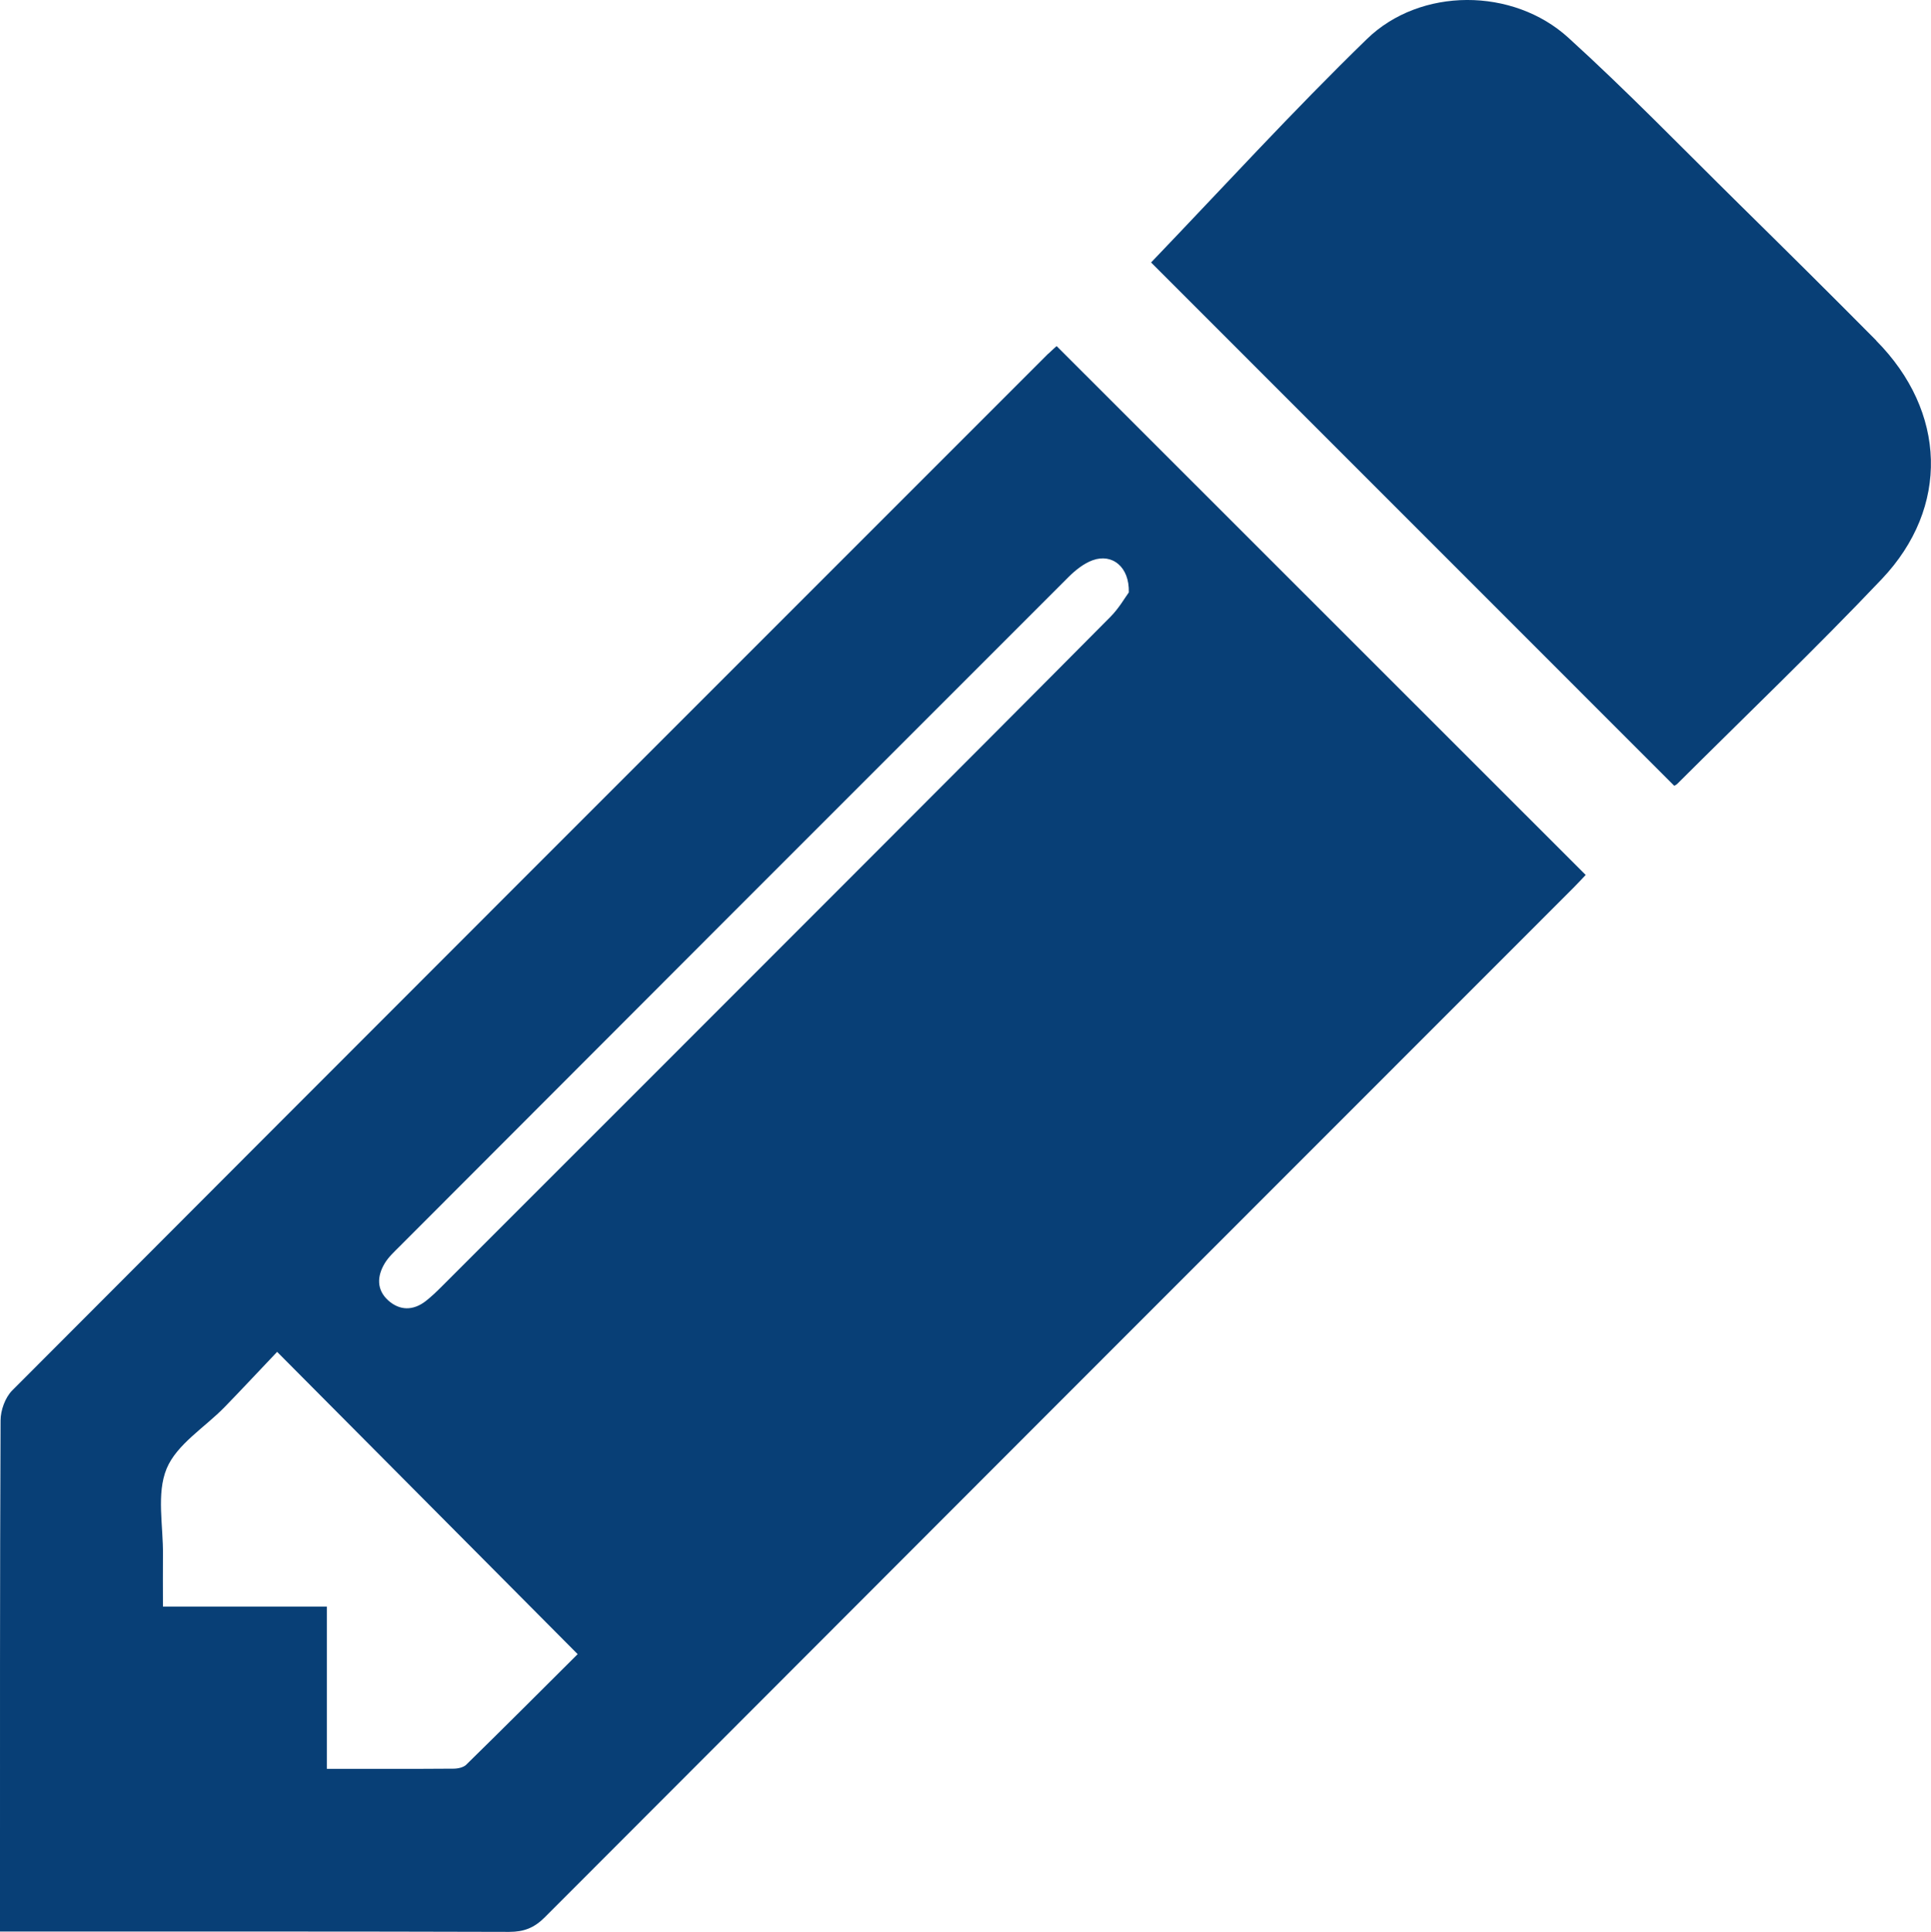
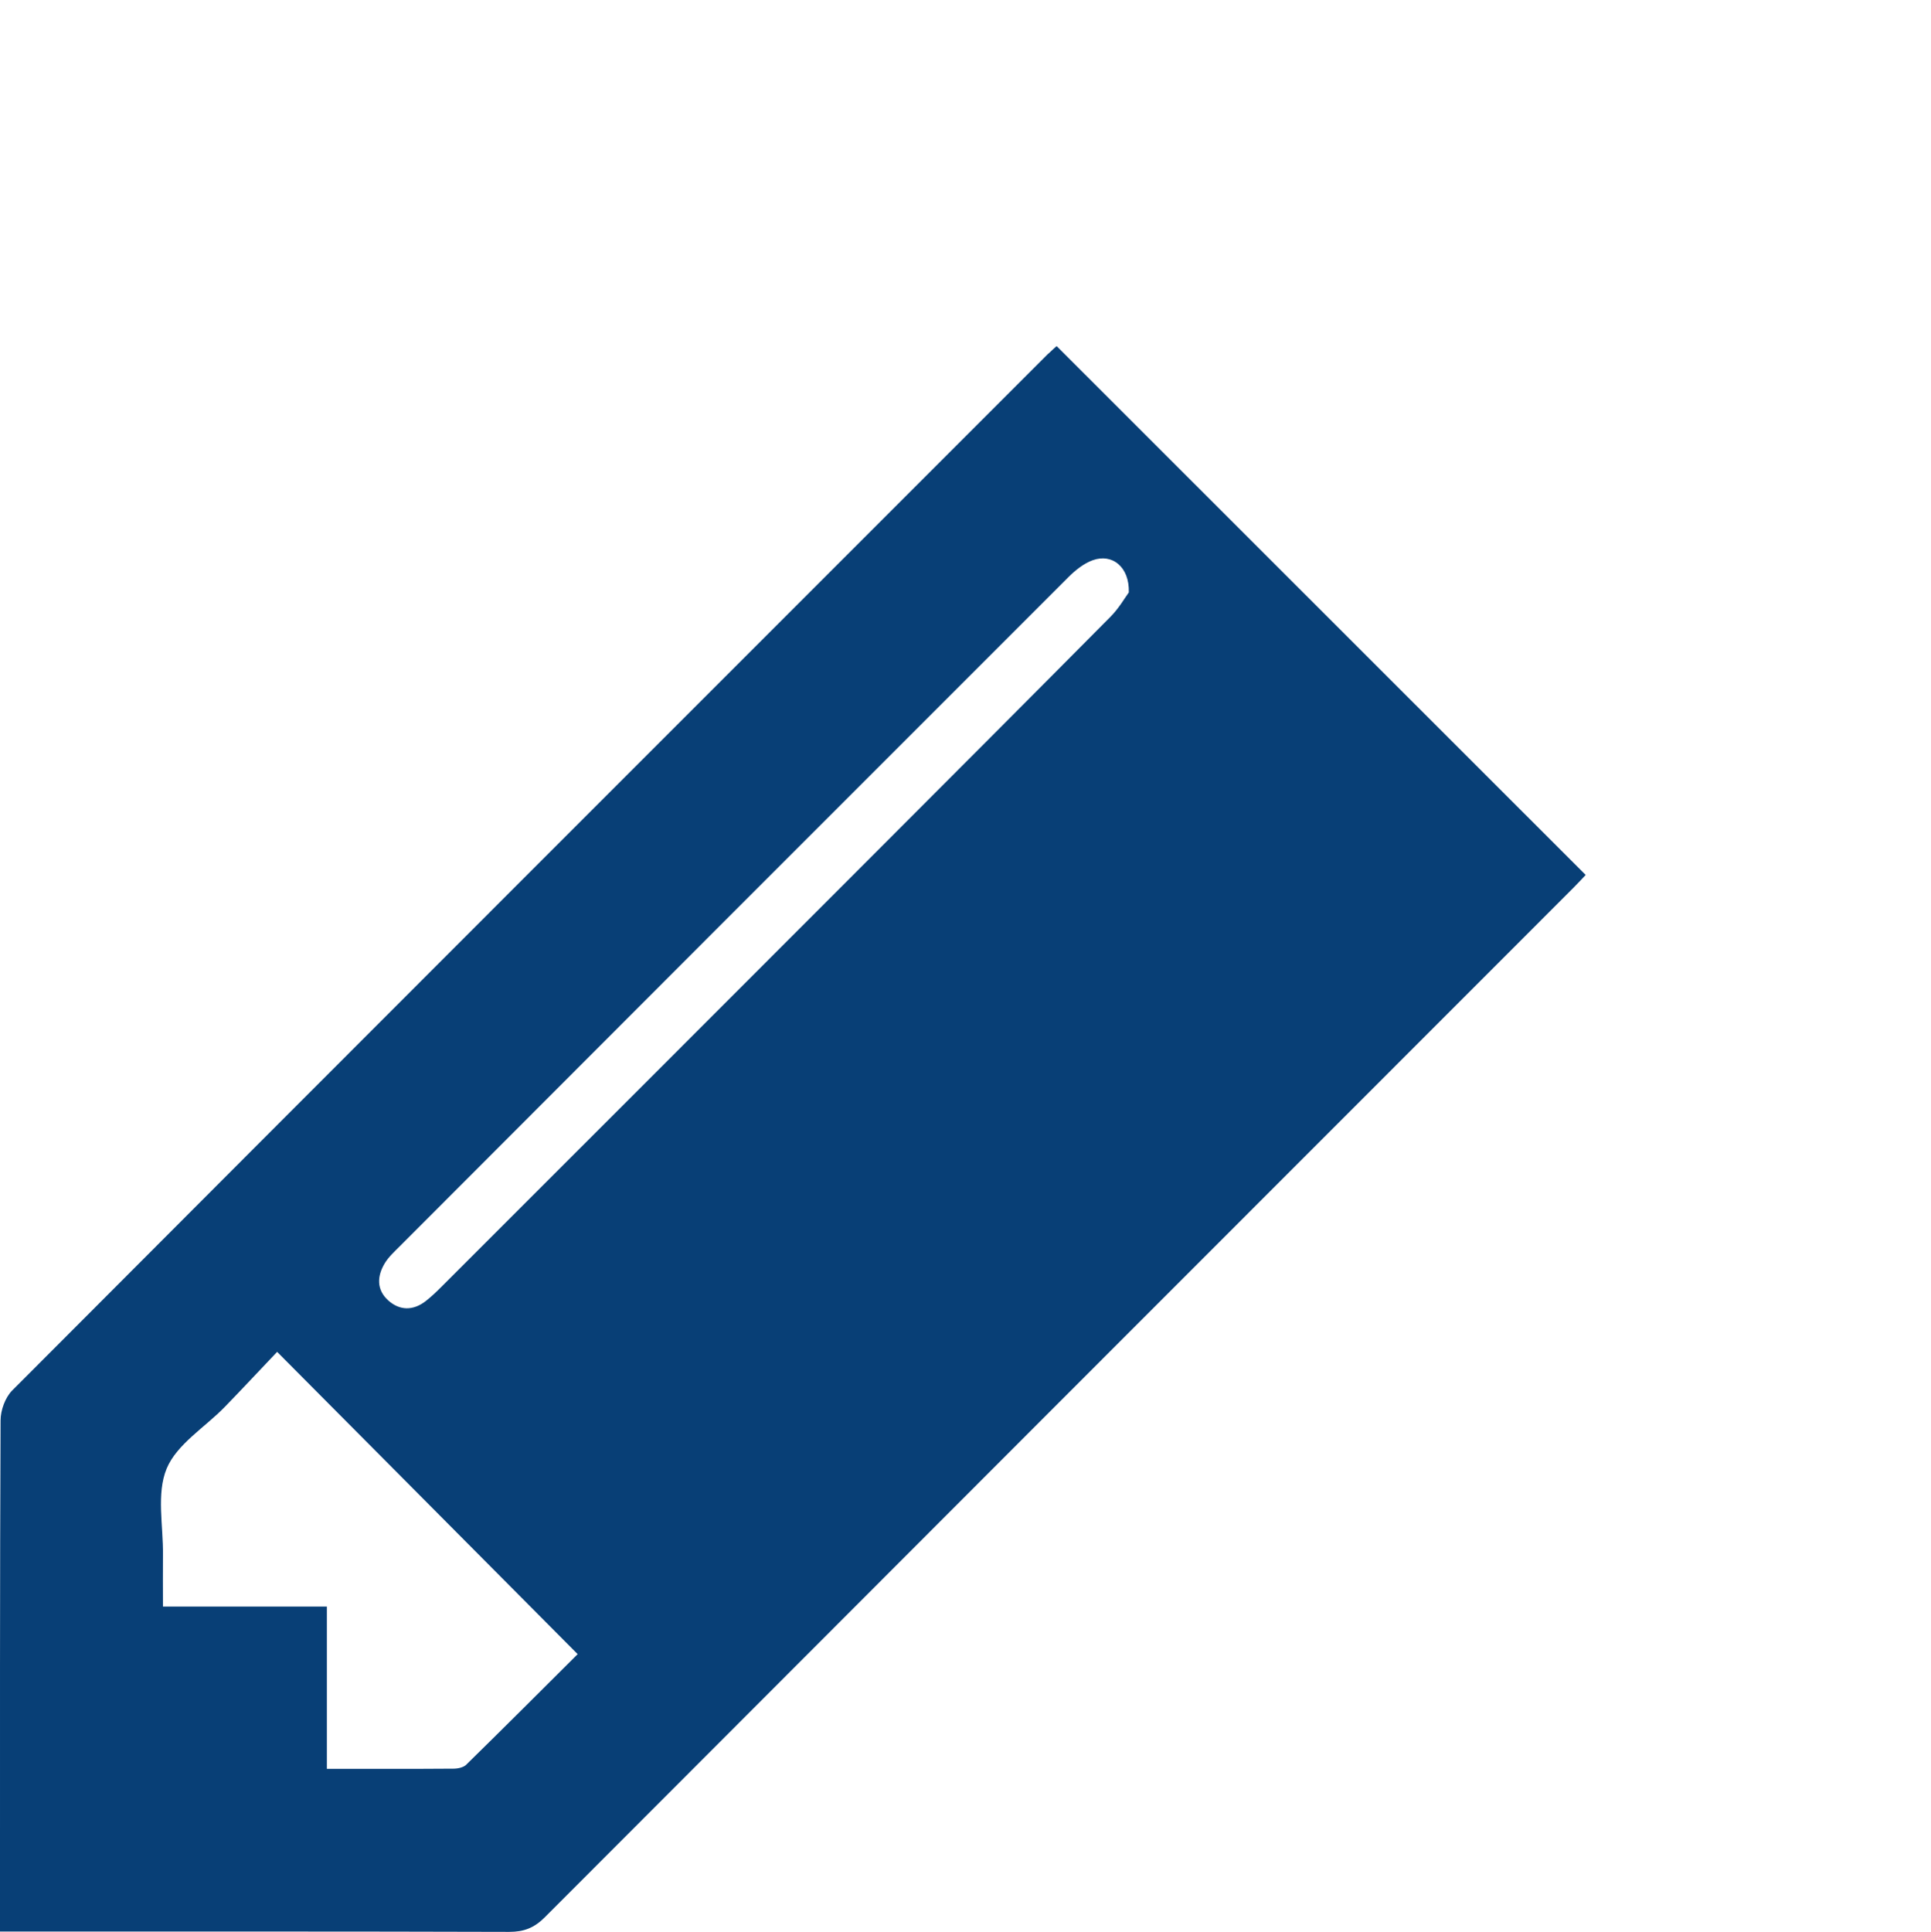
<svg xmlns="http://www.w3.org/2000/svg" id="Livello_2" data-name="Livello 2" viewBox="0 0 236.77 236.85">
  <defs>
    <style>
      .cls-1 {
        fill: #083f76;
      }
    </style>
  </defs>
  <g id="Livello_1-2" data-name="Livello 1">
    <g>
-       <path class="cls-1" d="M230.06,41.75c-5.57-5.62-11.19-11.19-16.83-16.74-6.94-6.84-13.73-13.85-20.93-20.39-6.78-6.17-18.14-6.21-24.7,.17-9.13,8.87-17.73,18.29-26.46,27.39,21.02,21.02,42.54,42.54,64.14,64.15-.04,.02,.21-.06,.37-.22,8.38-8.35,16.93-16.53,25.07-25.1,8.38-8.82,7.94-20.56-.67-29.25Z" />
      <path class="cls-1" d="M128.54,43.35C86.18,85.71,43.81,128.06,1.5,170.47c-.86,.86-1.43,2.43-1.43,3.68C-.02,194.14,0,214.14,0,234.13v2.68H2.94c19.83,0,39.66-.02,59.49,.04,1.81,0,3.07-.49,4.36-1.78,42.03-42.1,84.09-84.17,126.15-126.24,.63-.63,1.22-1.28,1.49-1.56-21.73-21.72-43.27-43.25-64.87-64.84-.16,.15-.6,.52-1.01,.93ZM57.19,216.34c-.36,.35-1.04,.5-1.58,.5-5.08,.04-10.15,.02-15.53,.02v-19.89H19.98c0-2.24-.02-4.28,0-6.32,.05-3.57-.82-7.52,.45-10.59,1.24-2.99,4.68-5.05,7.12-7.56,2.14-2.2,4.23-4.45,6.43-6.76,12.54,12.61,24.57,24.71,36.85,37.06-4.48,4.46-9.04,9.03-13.65,13.54ZM134,68.68c2.36-.85,4.5,.8,4.41,3.95-.48,.66-1.22,1.95-2.23,2.97-9.86,9.94-19.75,19.84-29.65,29.75-17.43,17.45-34.87,34.89-52.32,52.33-.65,.65-1.31,1.29-2.03,1.85-1.52,1.17-3.16,1.17-4.57-.09-1.45-1.3-1.39-2.97-.44-4.55,.46-.77,1.16-1.41,1.81-2.06,27.32-27.36,54.65-54.72,82-82.05,.86-.86,1.9-1.7,3.01-2.1Z" />
    </g>
  </g>
</svg>